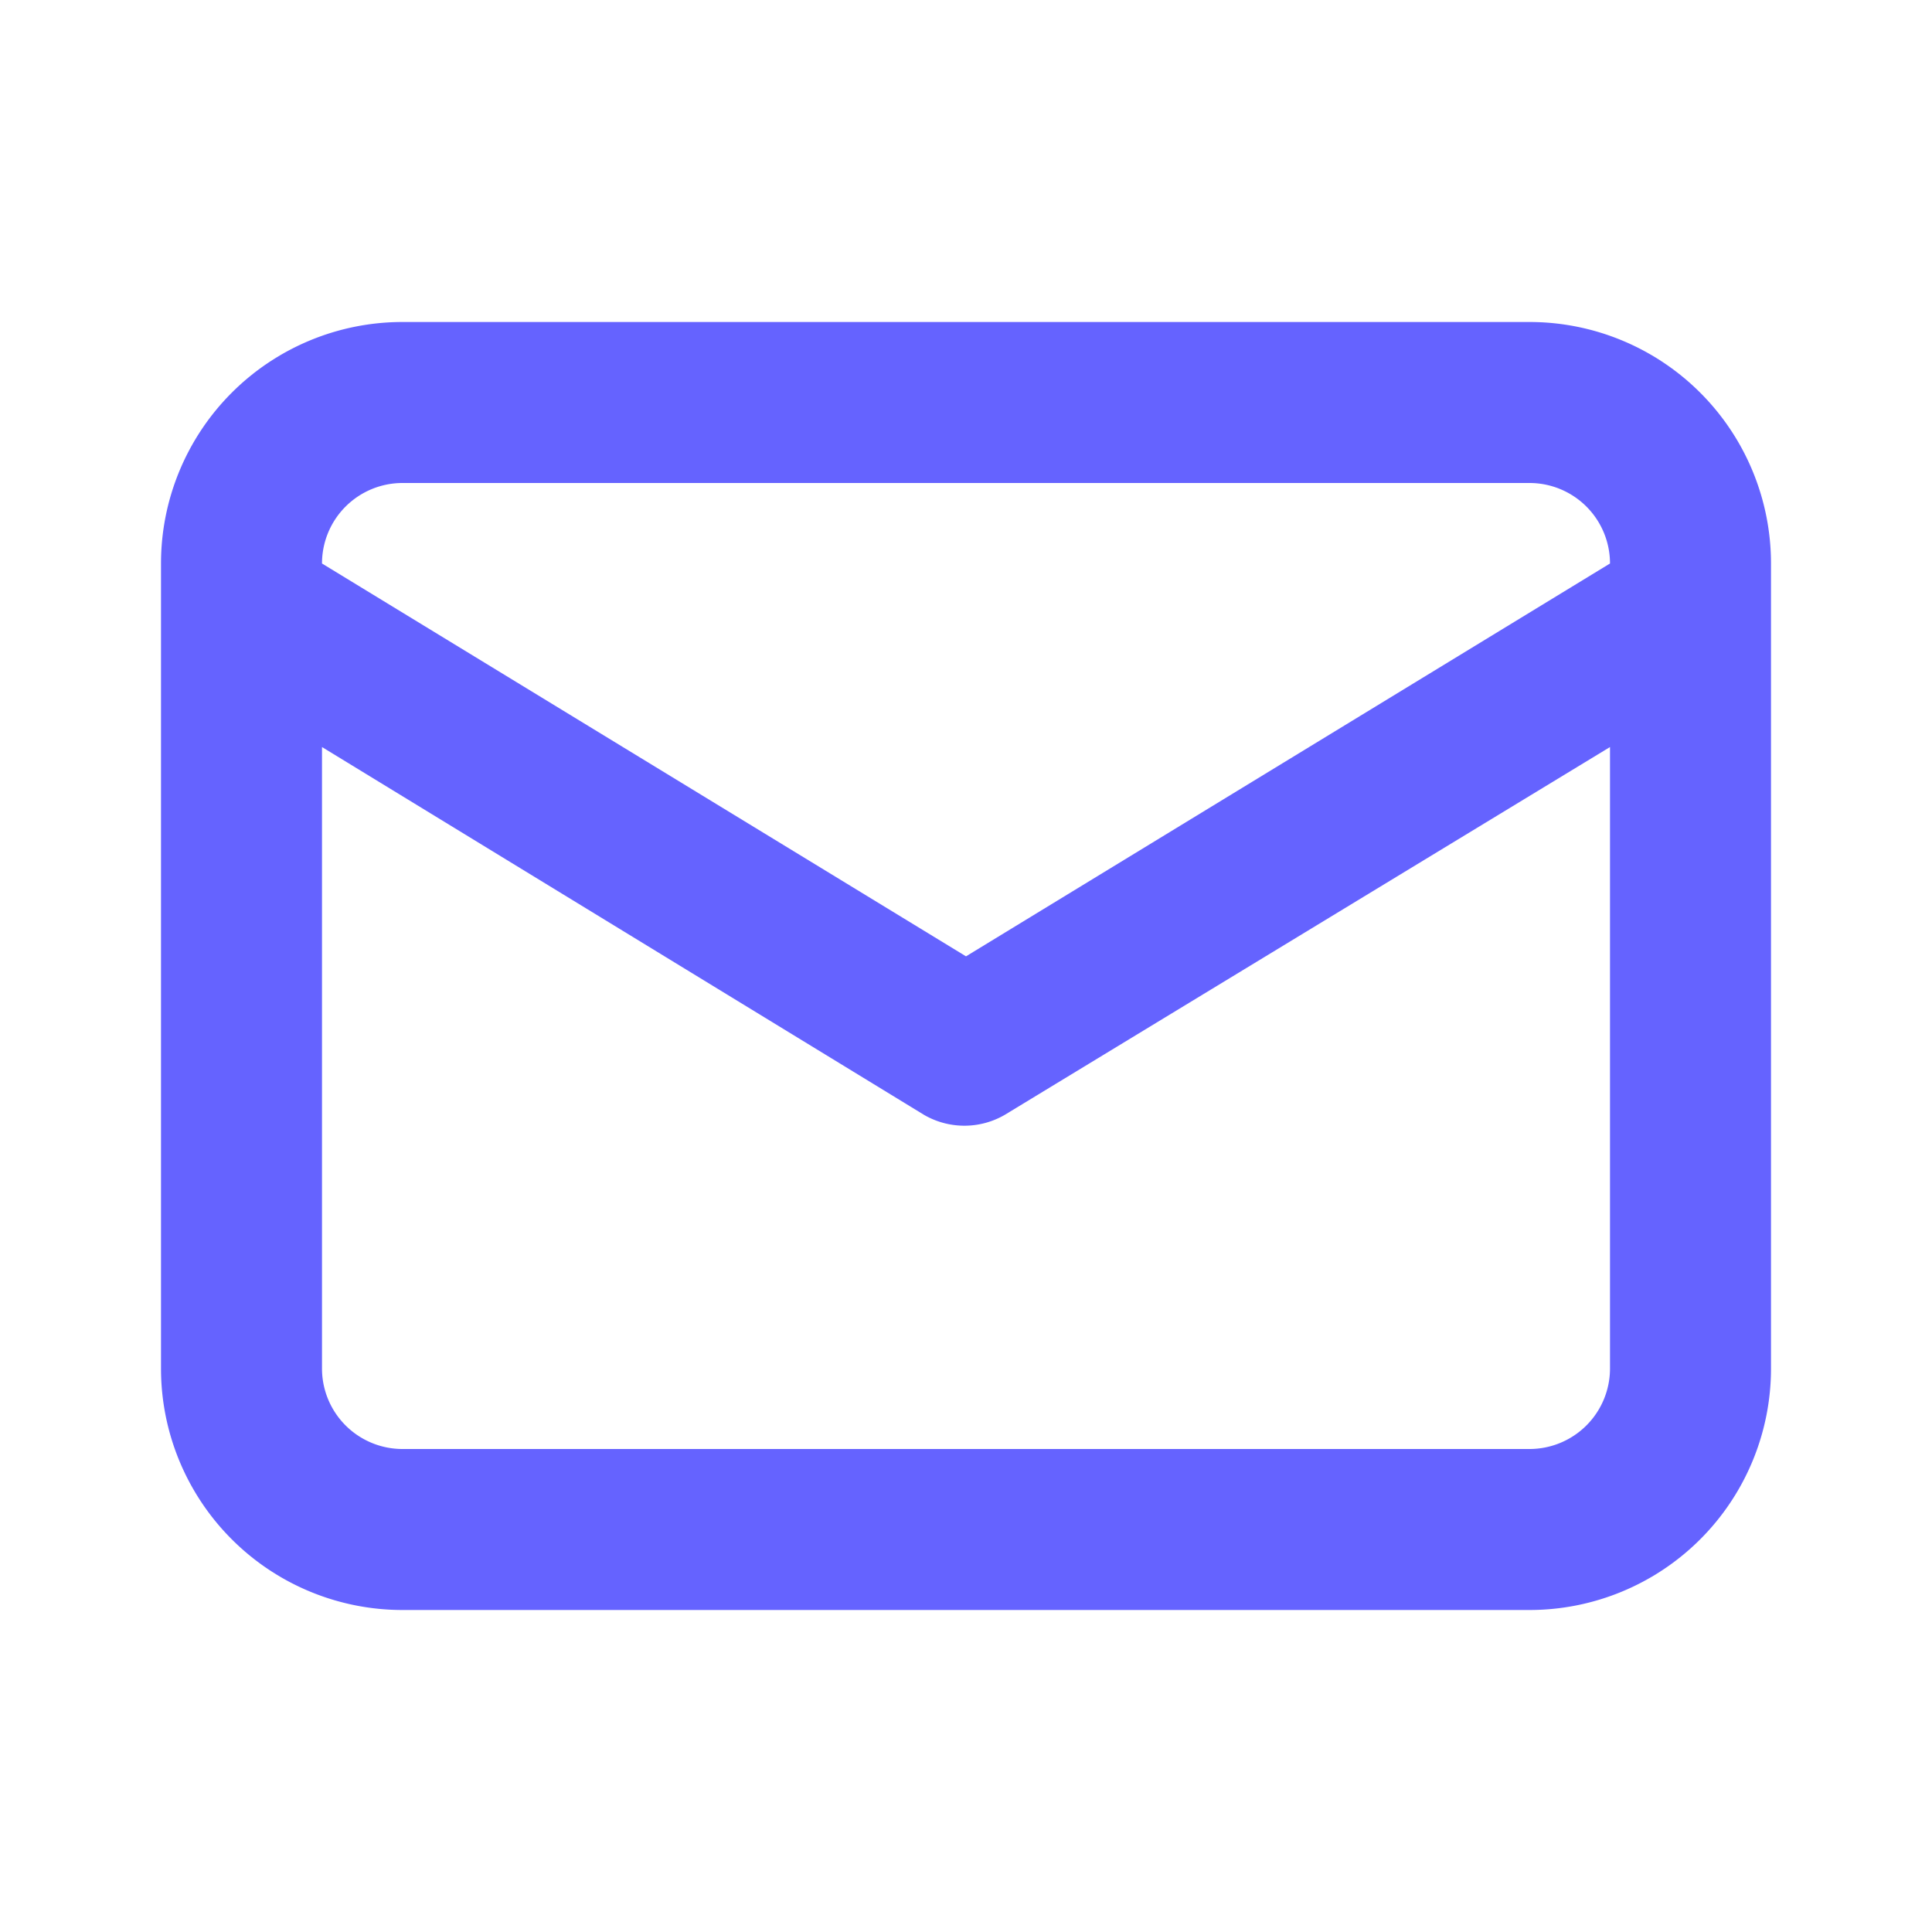
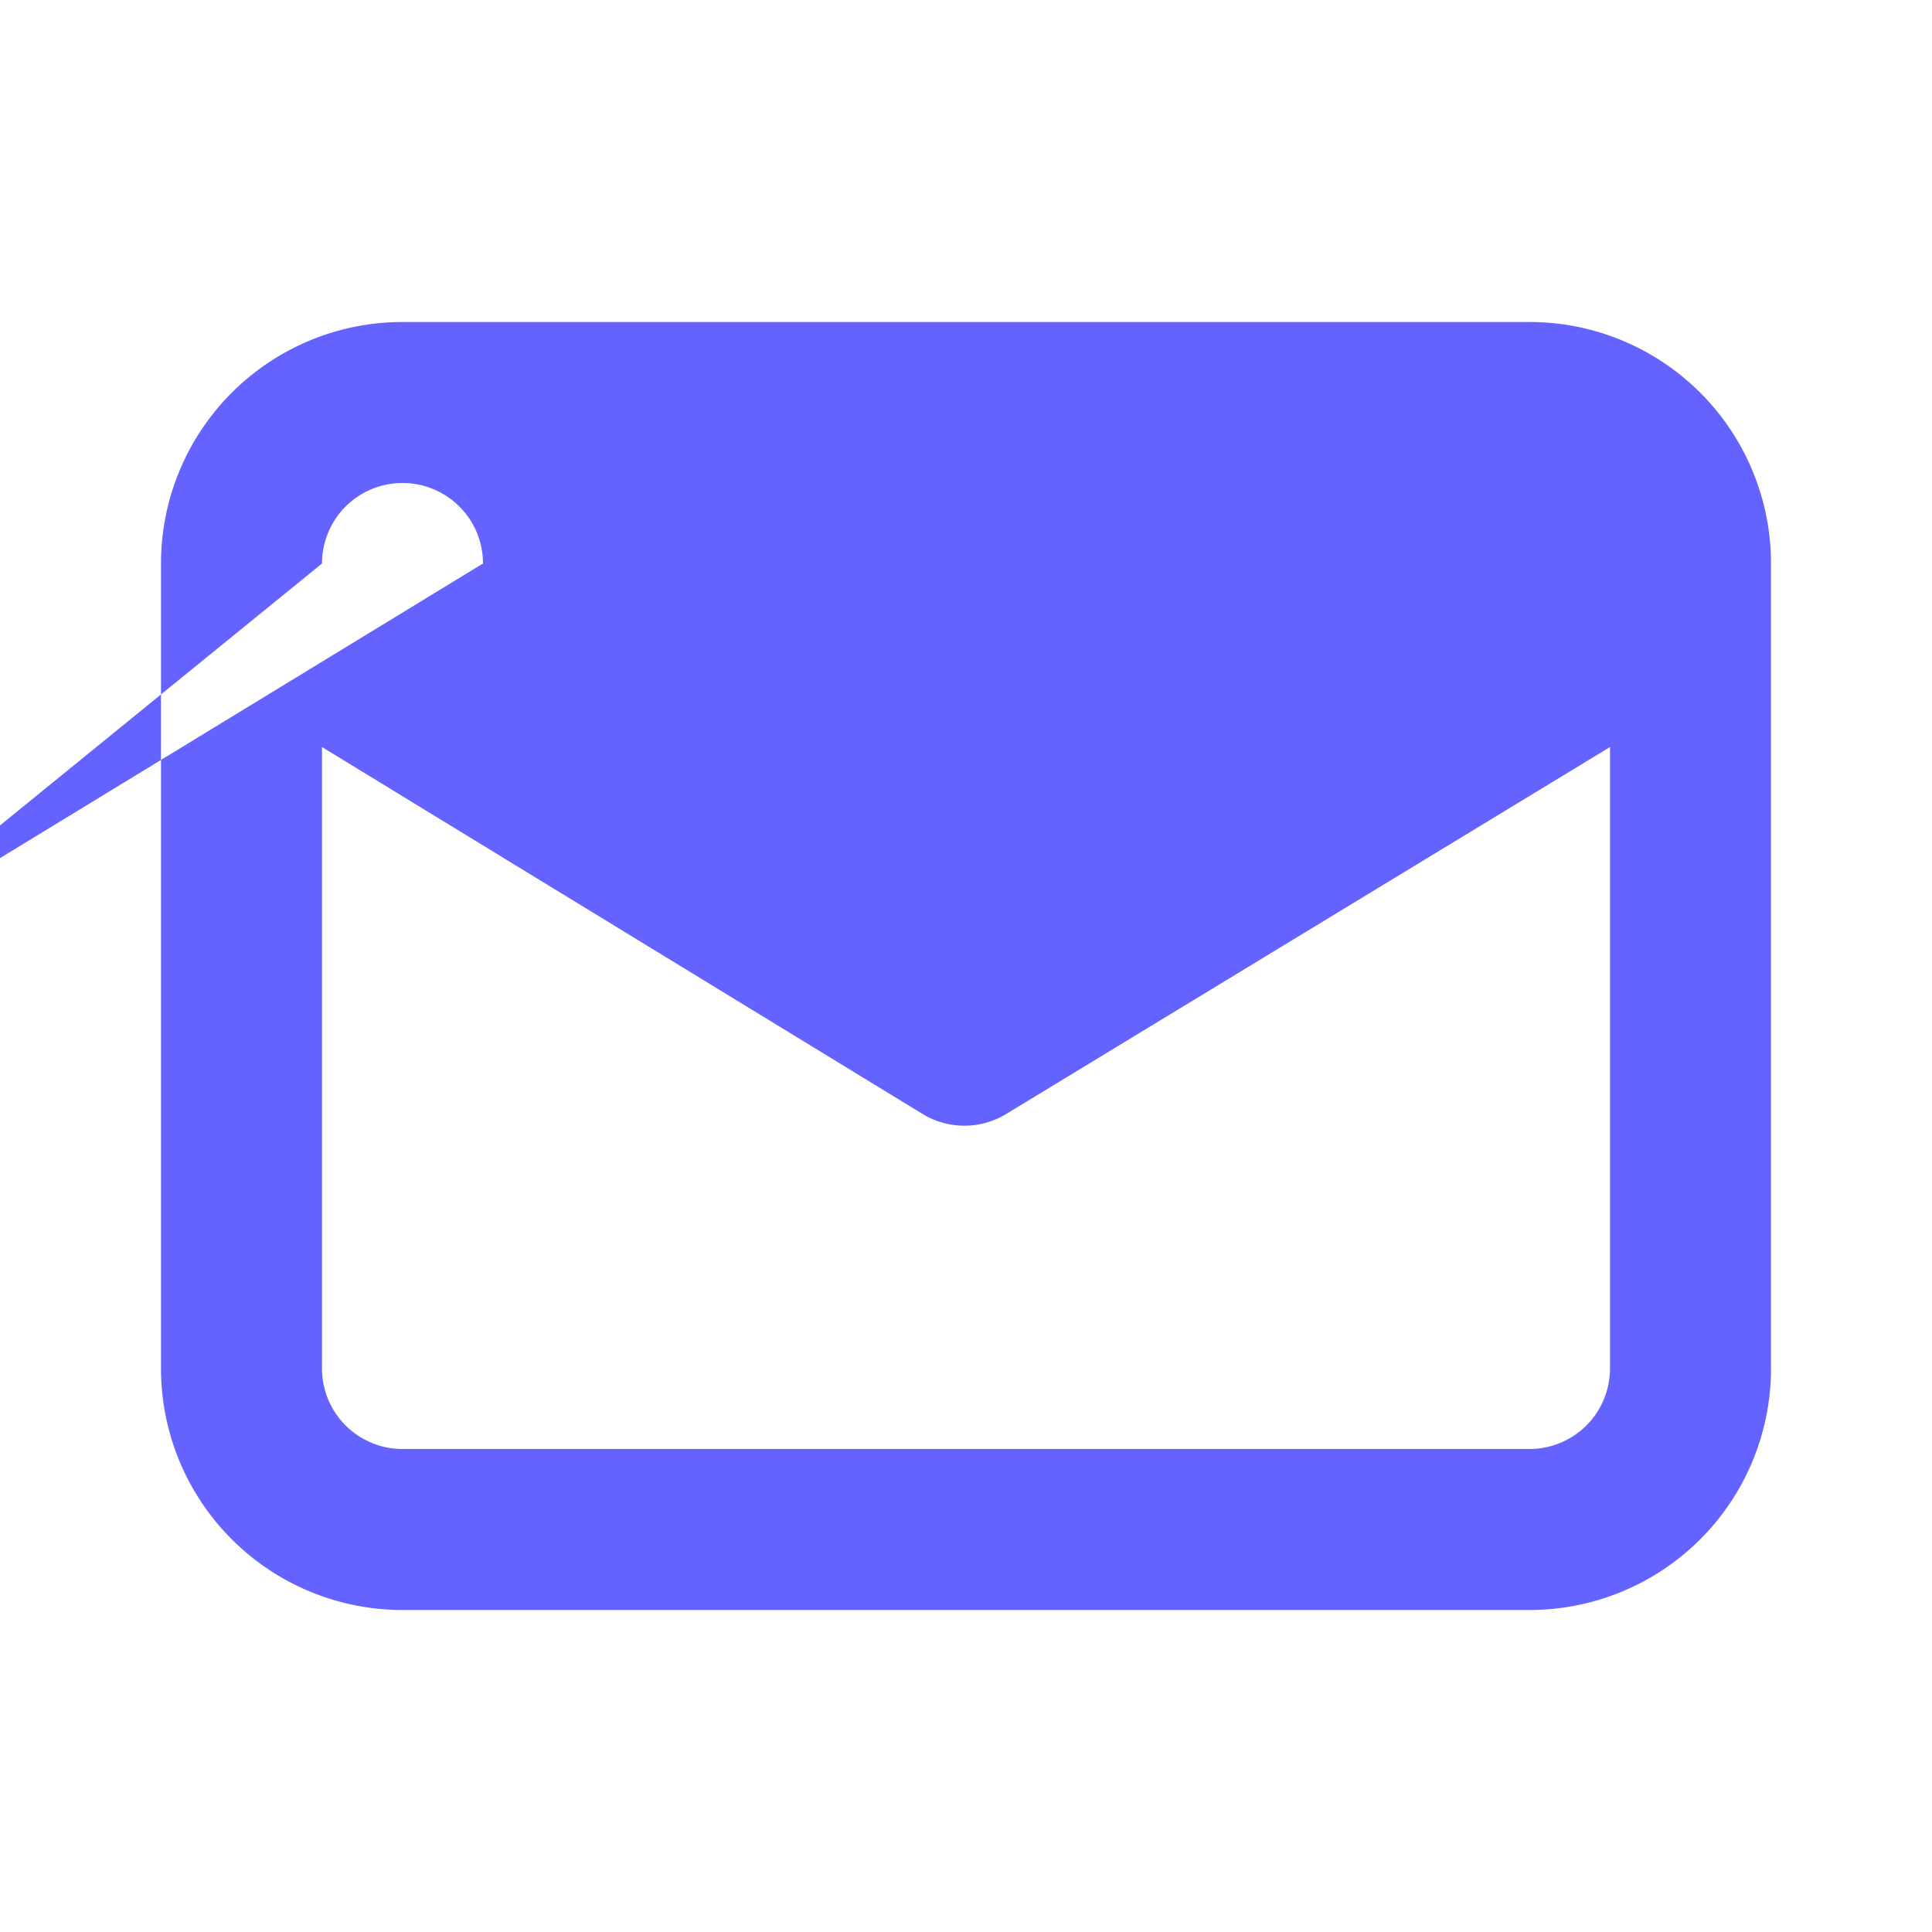
<svg xmlns="http://www.w3.org/2000/svg" viewBox="0 0 24 24">
-   <path fill="#6563ff" d="M19 4H5a3 3 0 0 0-3 3v10a3 3 0 0 0 3 3h14a3 3 0 0 0 3-3V7a3 3 0 0 0-3-3ZM5 6h14a1 1 0 0 1 1 1l-8 4.88L4 7a1 1 0 0 1 1-1Zm15 11a1 1 0 0 1-1 1H5a1 1 0 0 1-1-1V9.28l7.48 4.57a1 1 0 0 0 1 0L20 9.28Z" />
+   <path fill="#6563ff" d="M19 4H5a3 3 0 0 0-3 3v10a3 3 0 0 0 3 3h14a3 3 0 0 0 3-3V7a3 3 0 0 0-3-3ZM5 6a1 1 0 0 1 1 1l-8 4.88L4 7a1 1 0 0 1 1-1Zm15 11a1 1 0 0 1-1 1H5a1 1 0 0 1-1-1V9.28l7.48 4.57a1 1 0 0 0 1 0L20 9.28Z" />
</svg>